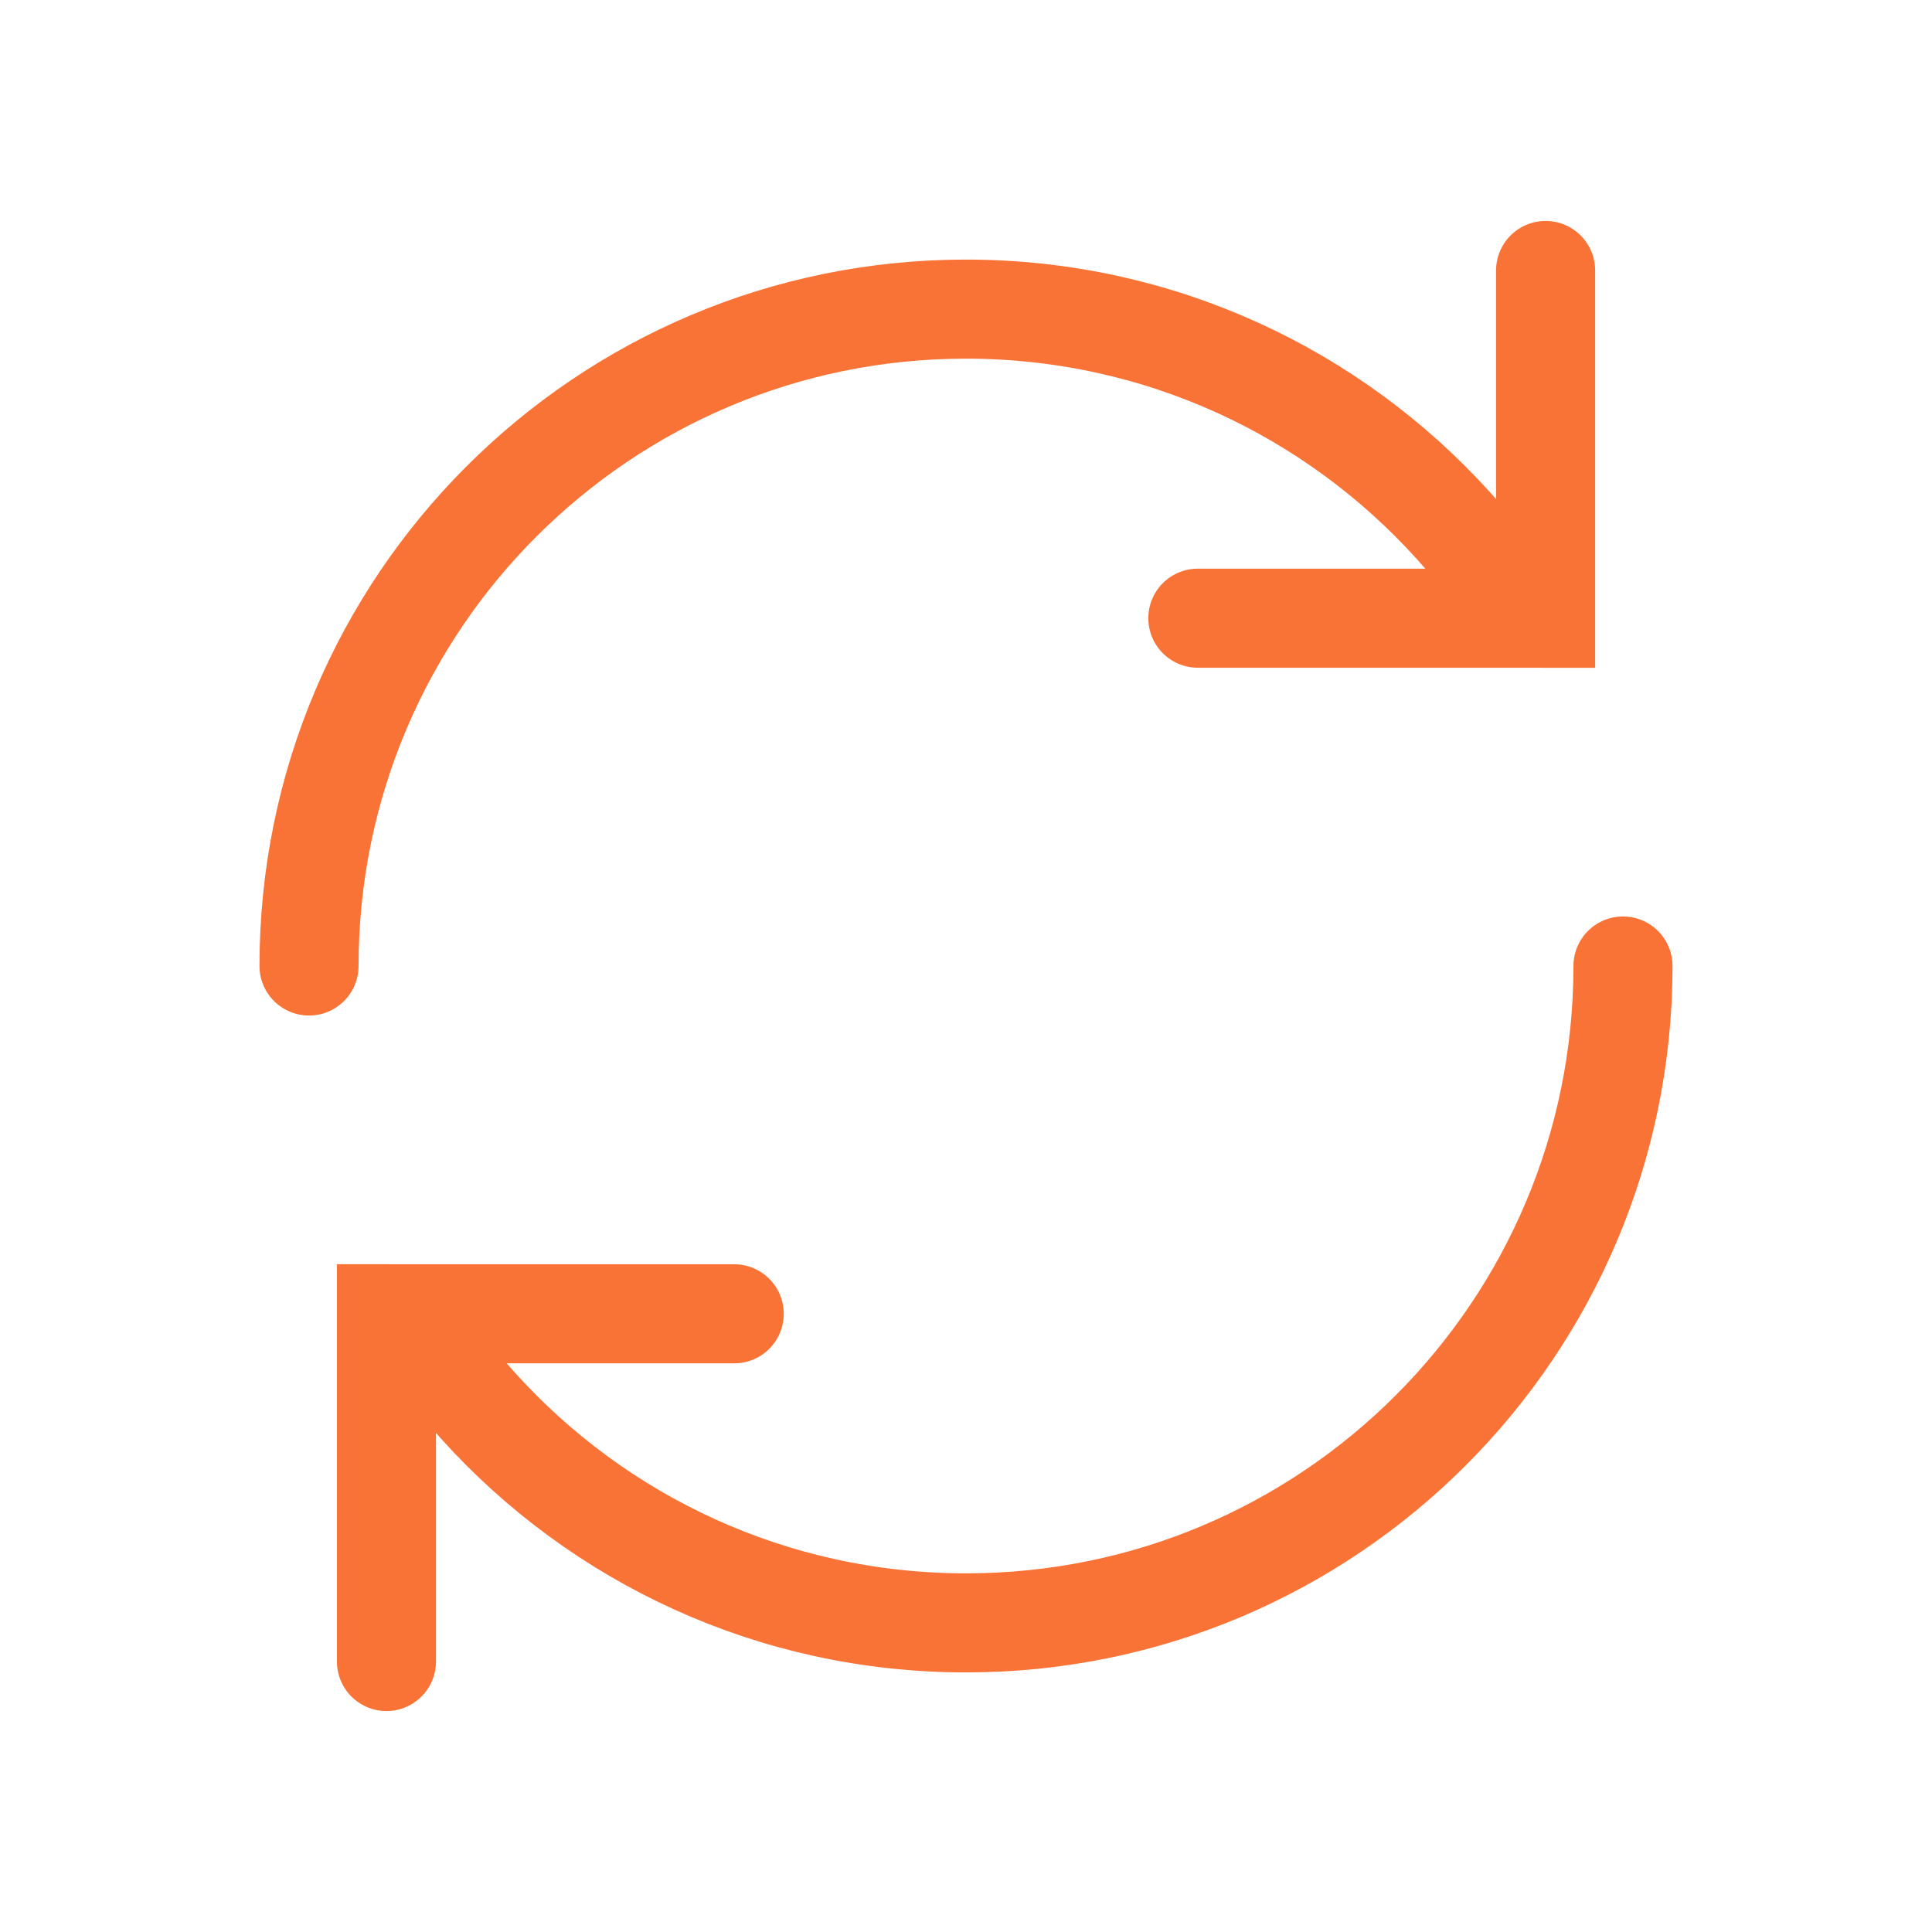
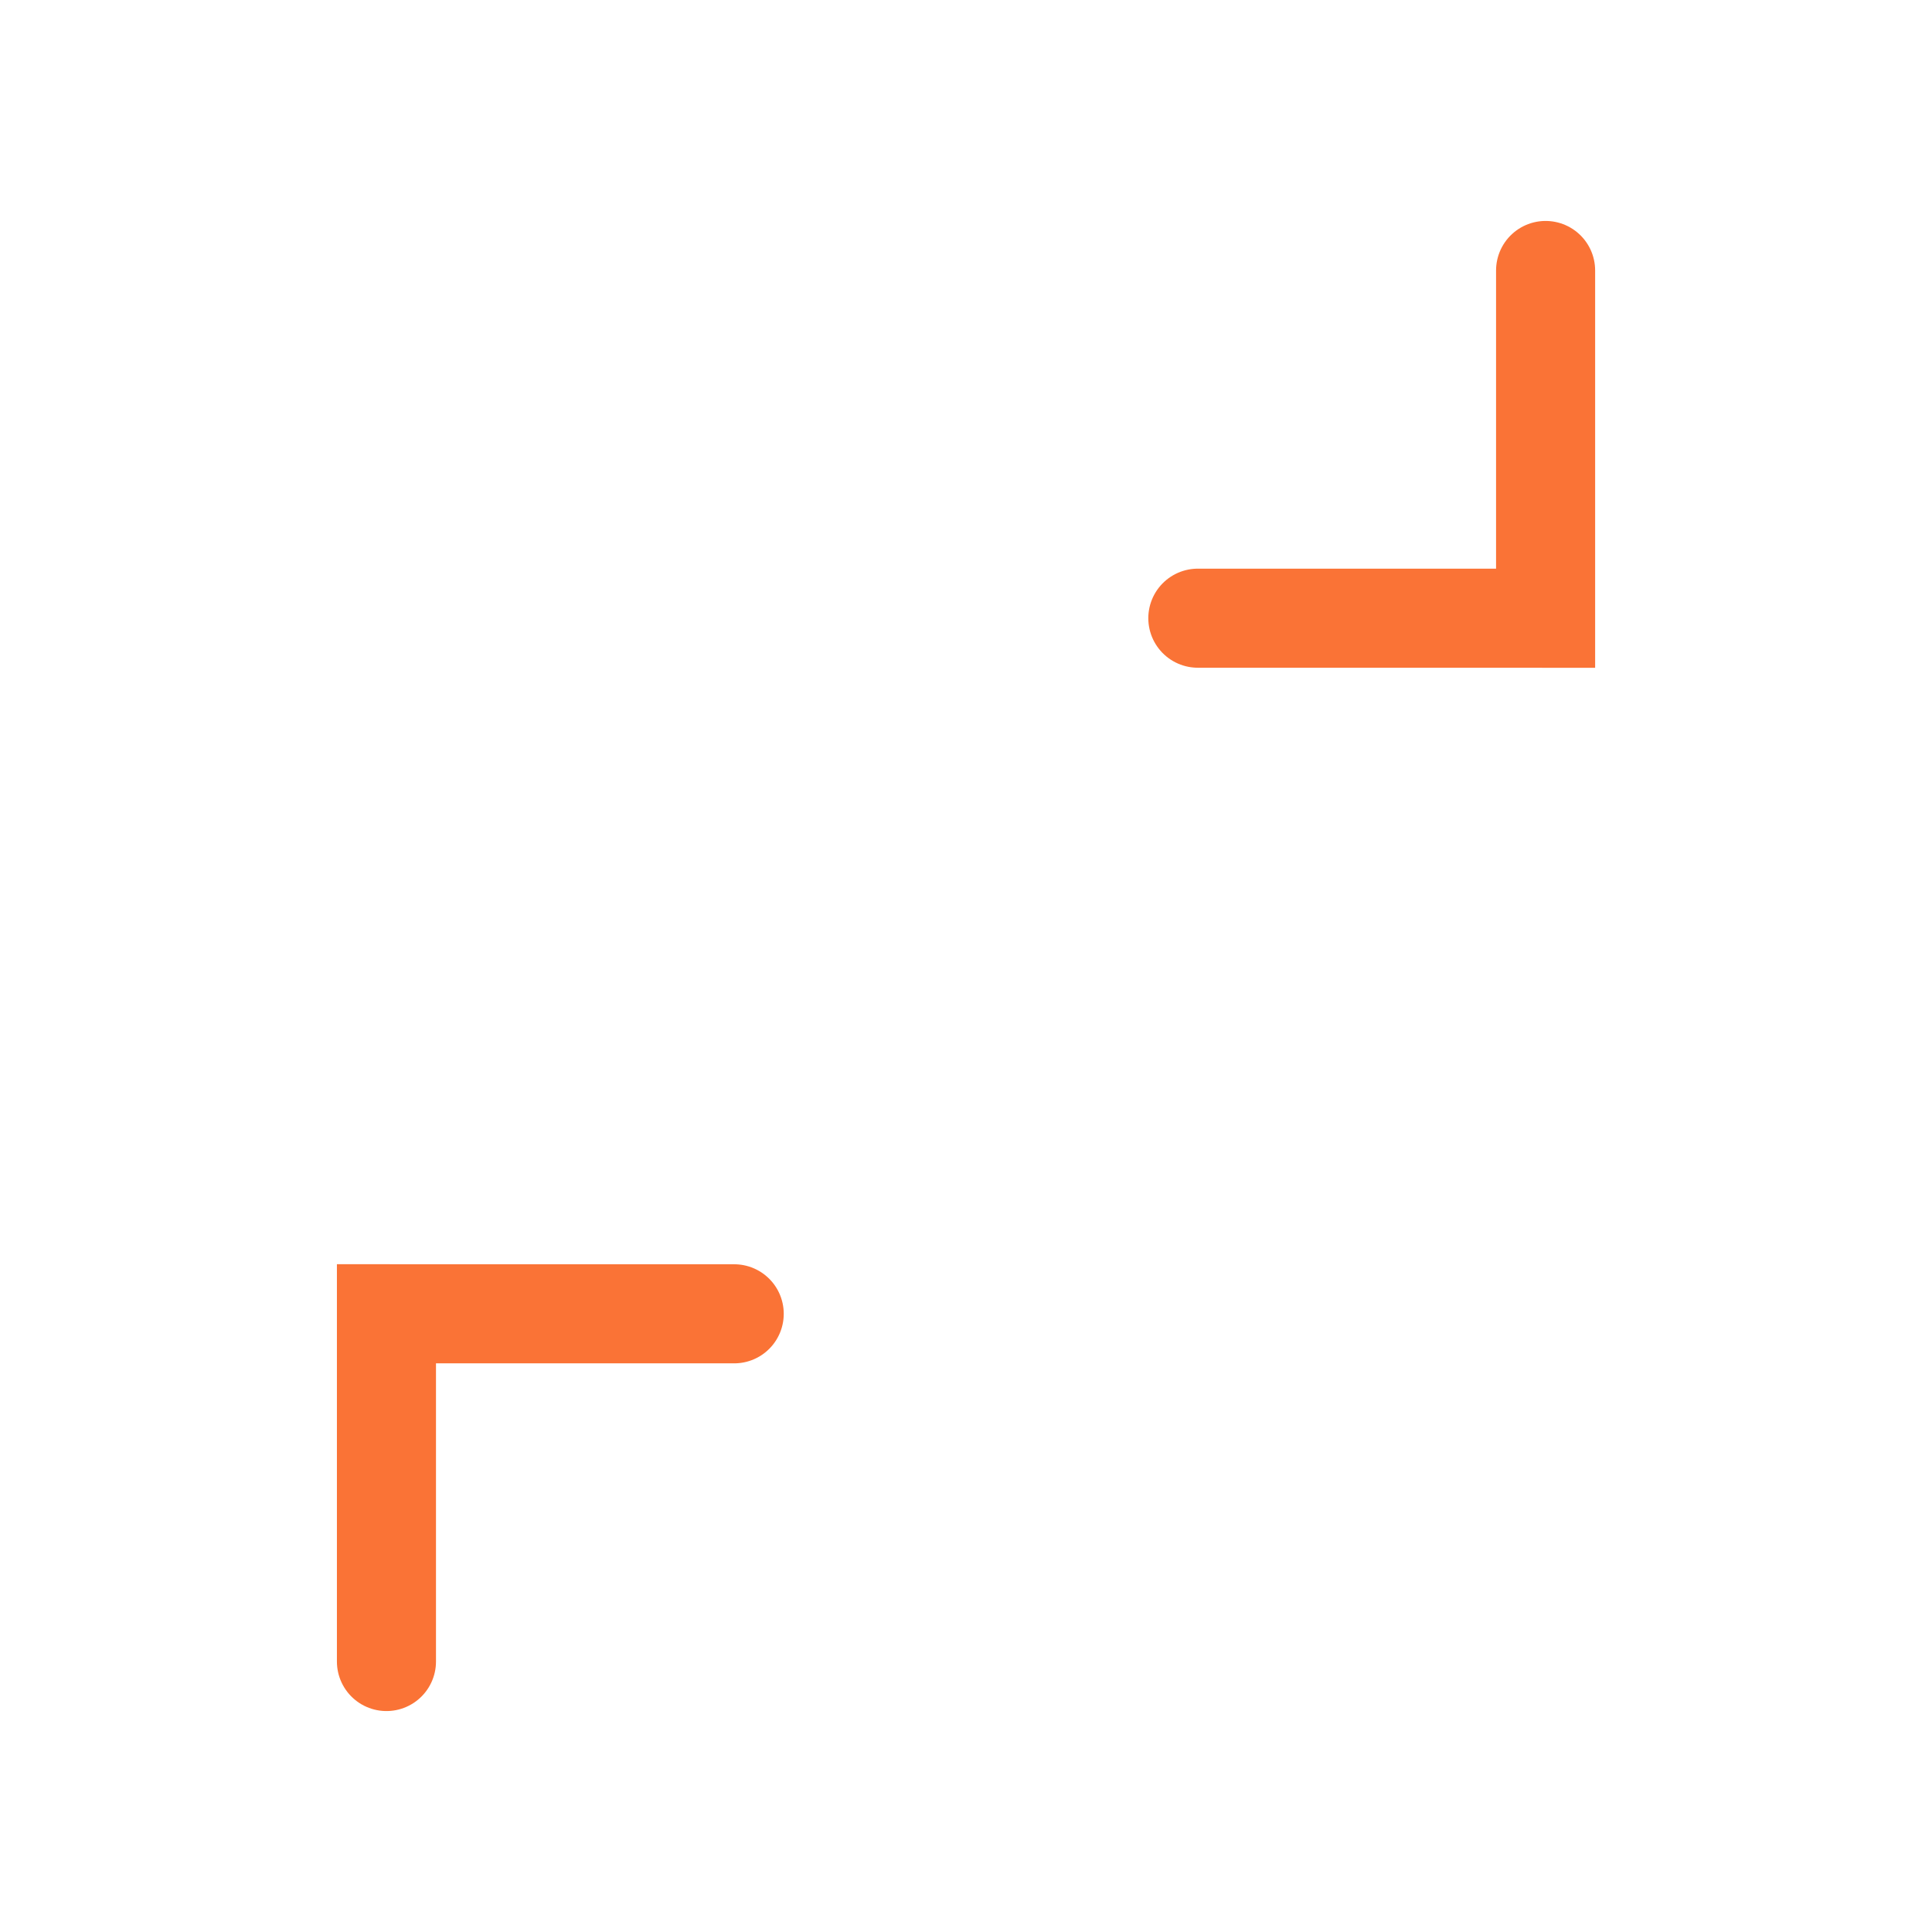
<svg xmlns="http://www.w3.org/2000/svg" width="39" height="39" viewBox="0 0 39 39" fill="none">
  <path d="M31.2 5.46V12.48L24.18 12.479" stroke="#FA7336" stroke-width="2" stroke-miterlimit="10" stroke-linecap="round" />
-   <path d="M6.238 19.5C6.238 12.176 12.174 6.24 19.498 6.24C23.407 6.24 26.921 7.93 29.347 10.62C29.829 11.156 30.269 11.73 30.66 12.339" stroke="#FA7336" stroke-width="2" stroke-miterlimit="10" stroke-linecap="round" />
  <path d="M7.801 33.54V26.52L14.821 26.521" stroke="#FA7336" stroke-width="2" stroke-miterlimit="10" stroke-linecap="round" />
-   <path d="M32.762 19.5C32.762 26.824 26.826 32.76 19.502 32.76C15.593 32.76 12.079 31.069 9.653 28.38C9.171 27.844 8.731 27.27 8.34 26.661" stroke="#FA7336" stroke-width="2" stroke-miterlimit="10" stroke-linecap="round" />
</svg>